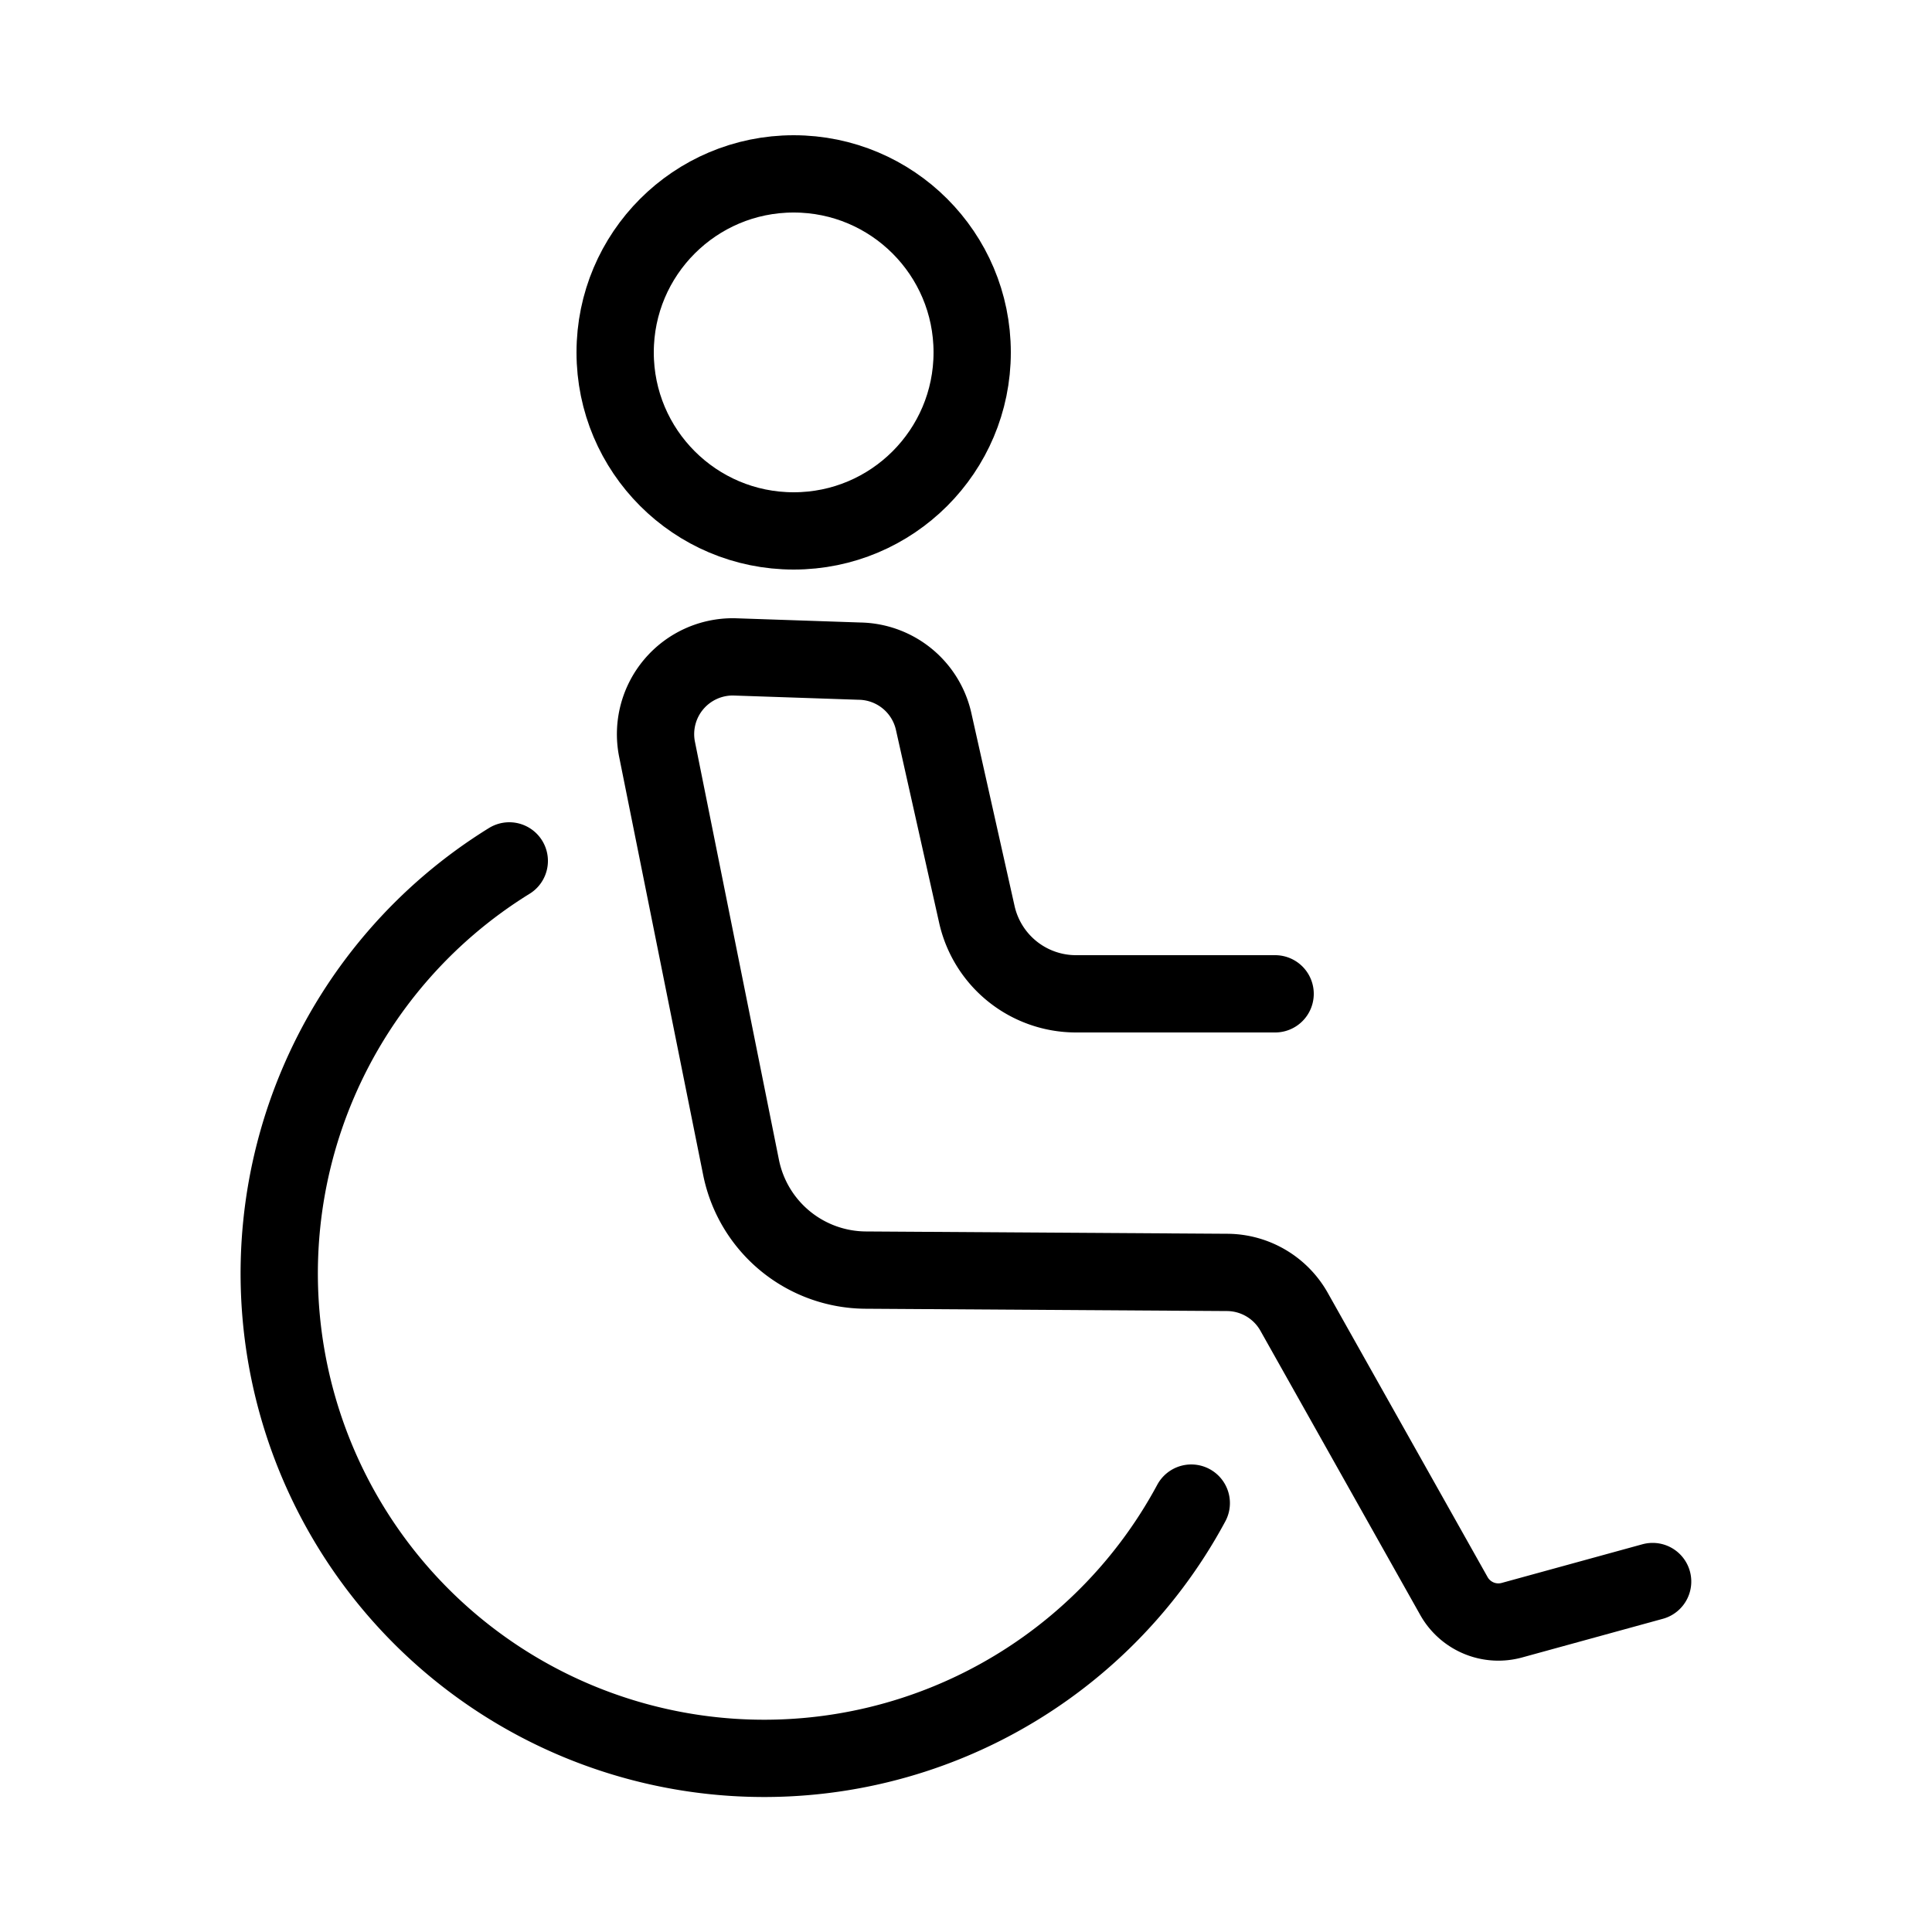
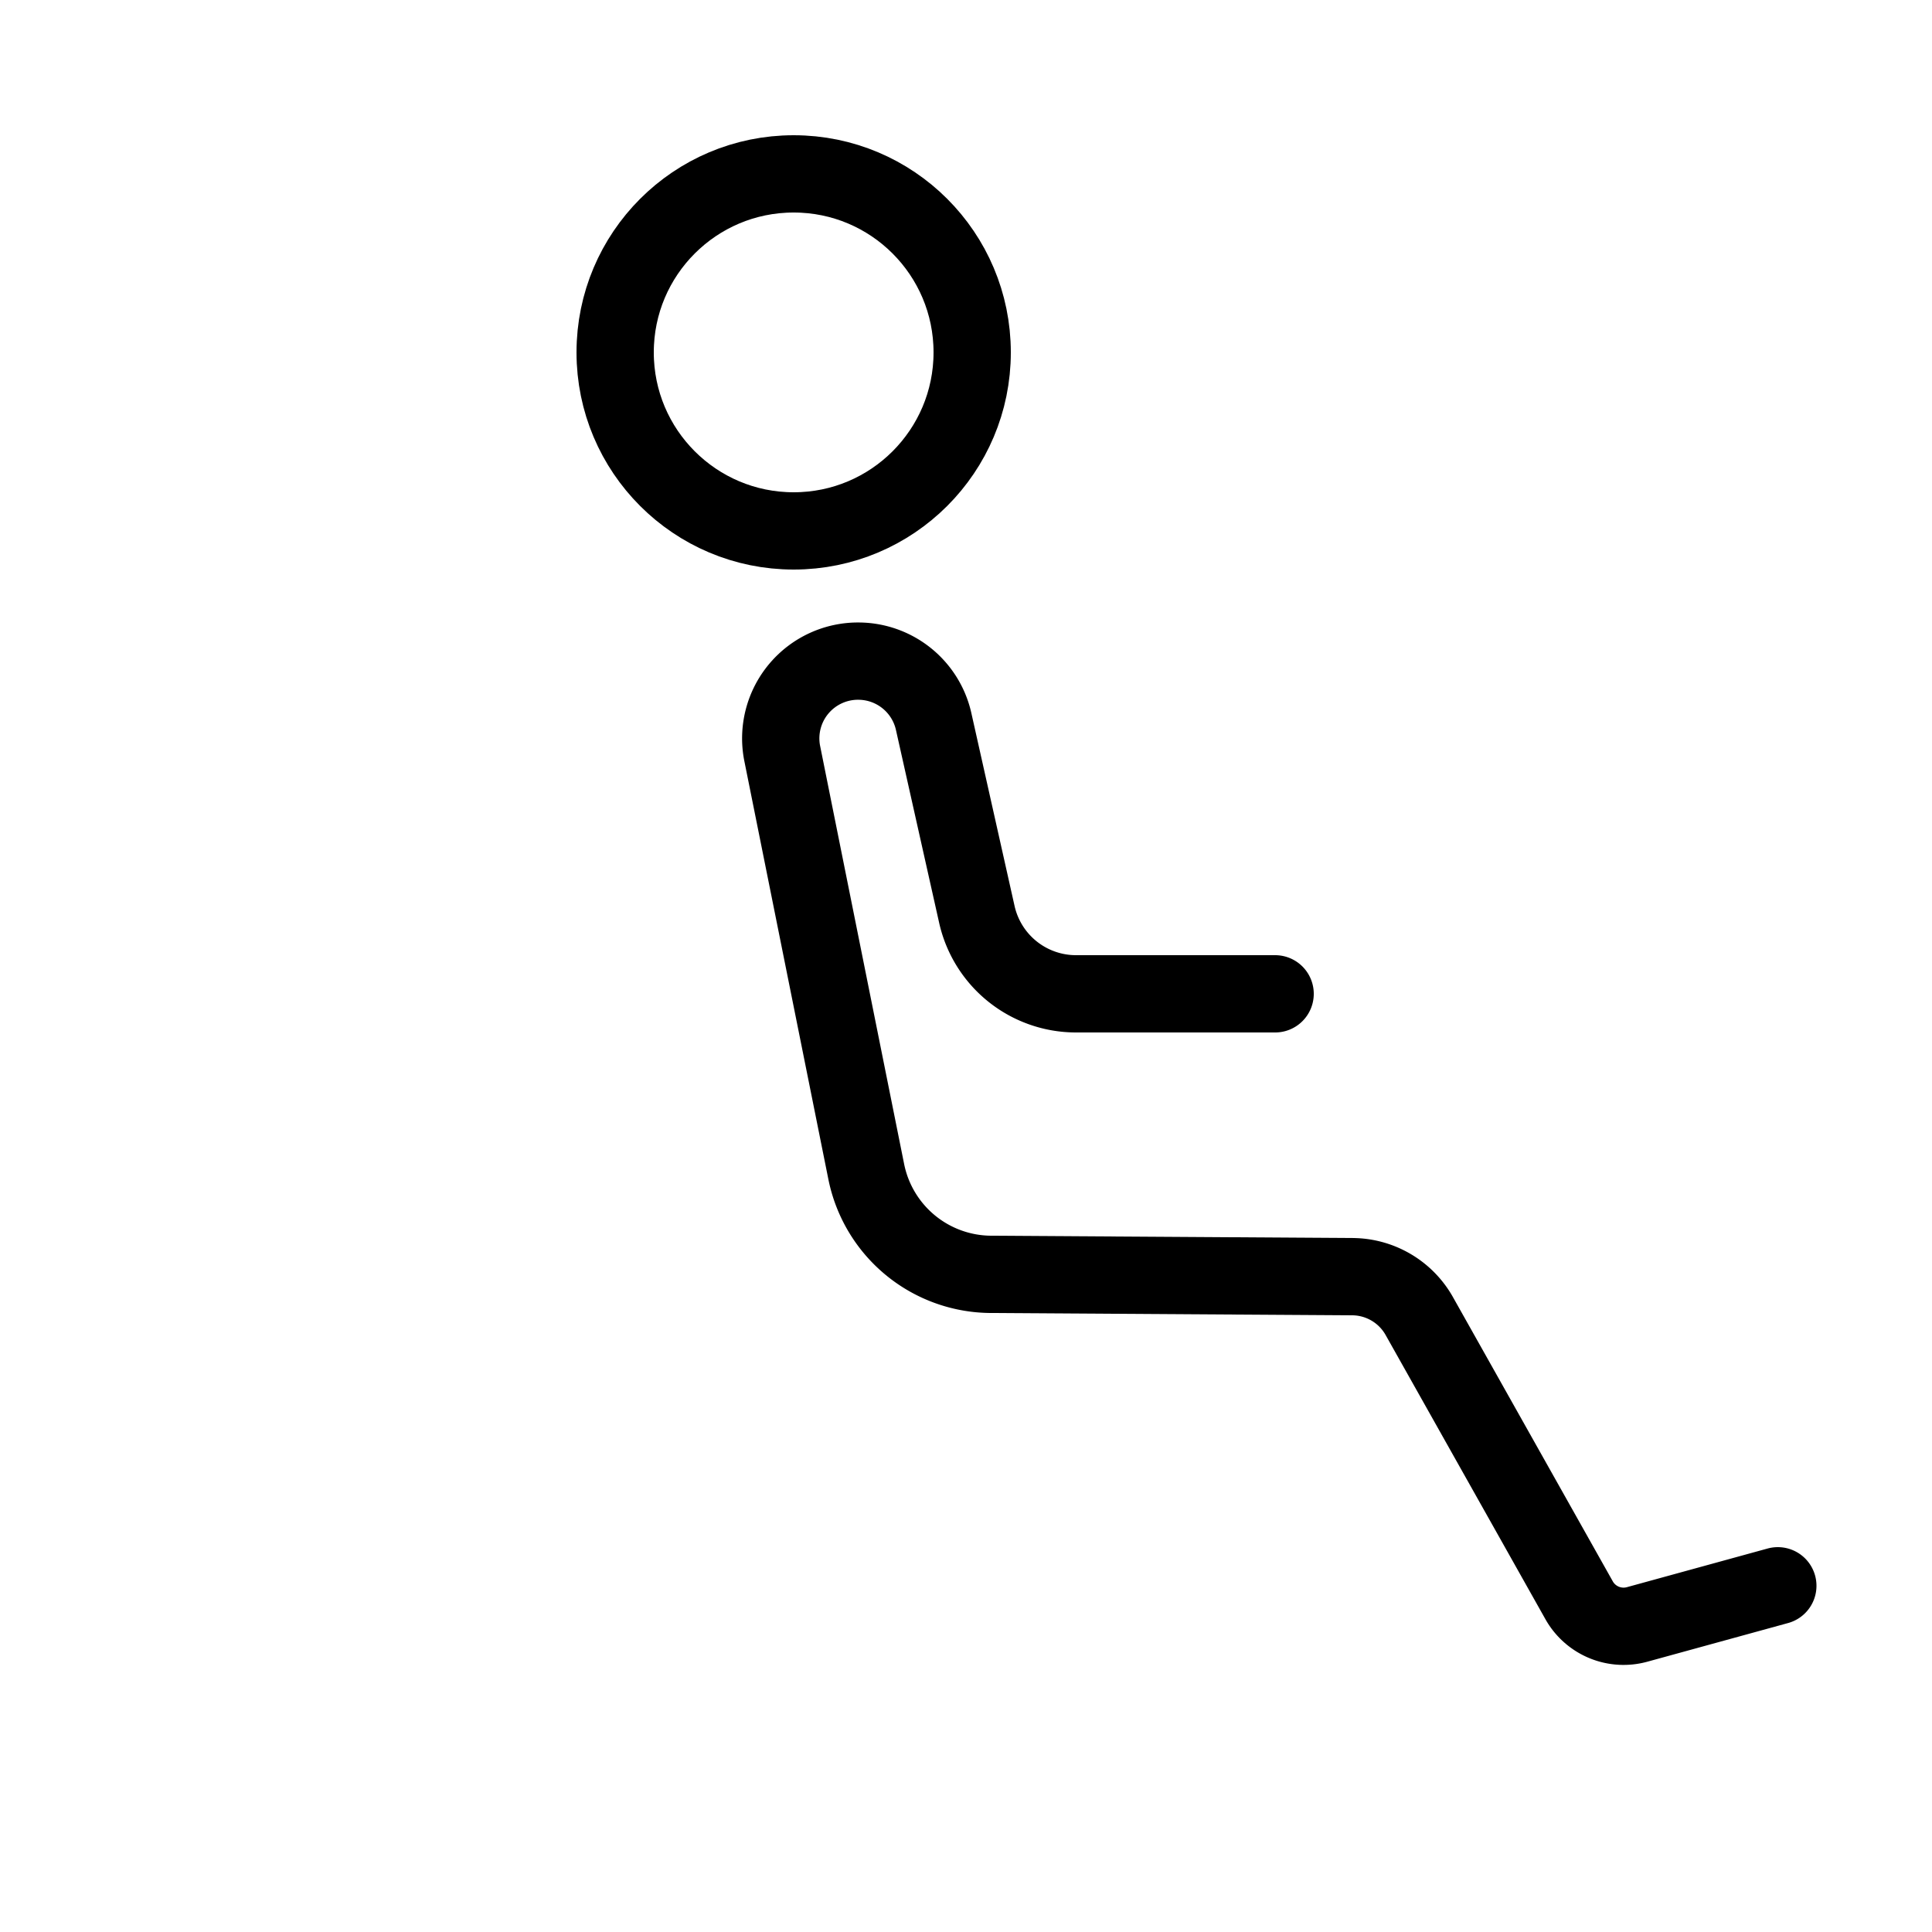
<svg xmlns="http://www.w3.org/2000/svg" id="Vrstva_1" data-name="Vrstva 1" viewBox="0 0 50 50">
  <defs>
    <style>.cls-1{fill:none;stroke:#000;stroke-linecap:round;stroke-linejoin:round;stroke-width:2px;}</style>
  </defs>
  <title>ico_footer_hand</title>
  <g id="disabled_person_accessibility_wheelchair" data-name="disabled person/accessibility/wheelchair">
-     <path class="cls-1" d="M30.83,38.9A12.55,12.55,0,1,1,13.18,22.28" />
    <circle class="cls-1" cx="20.54" cy="9.12" r="4.62" />
-     <path class="cls-1" d="M33,25.72l-5.16,0a2.63,2.63,0,0,1-2.56-2.06l-1.12-5a2,2,0,0,0-1.92-1.55L19,17a2,2,0,0,0-2,2.37l2.18,10.85a3.31,3.31,0,0,0,3.22,2.65l9.37.06a2,2,0,0,1,1.71,1l4.15,7.38a1.32,1.32,0,0,0,1.5.62l3.64-1" />
+     <path class="cls-1" d="M33,25.72l-5.16,0a2.63,2.63,0,0,1-2.56-2.06l-1.12-5a2,2,0,0,0-1.92-1.55a2,2,0,0,0-2,2.37l2.18,10.85a3.31,3.31,0,0,0,3.22,2.65l9.37.06a2,2,0,0,1,1.71,1l4.15,7.38a1.32,1.32,0,0,0,1.5.62l3.64-1" />
  </g>
</svg>